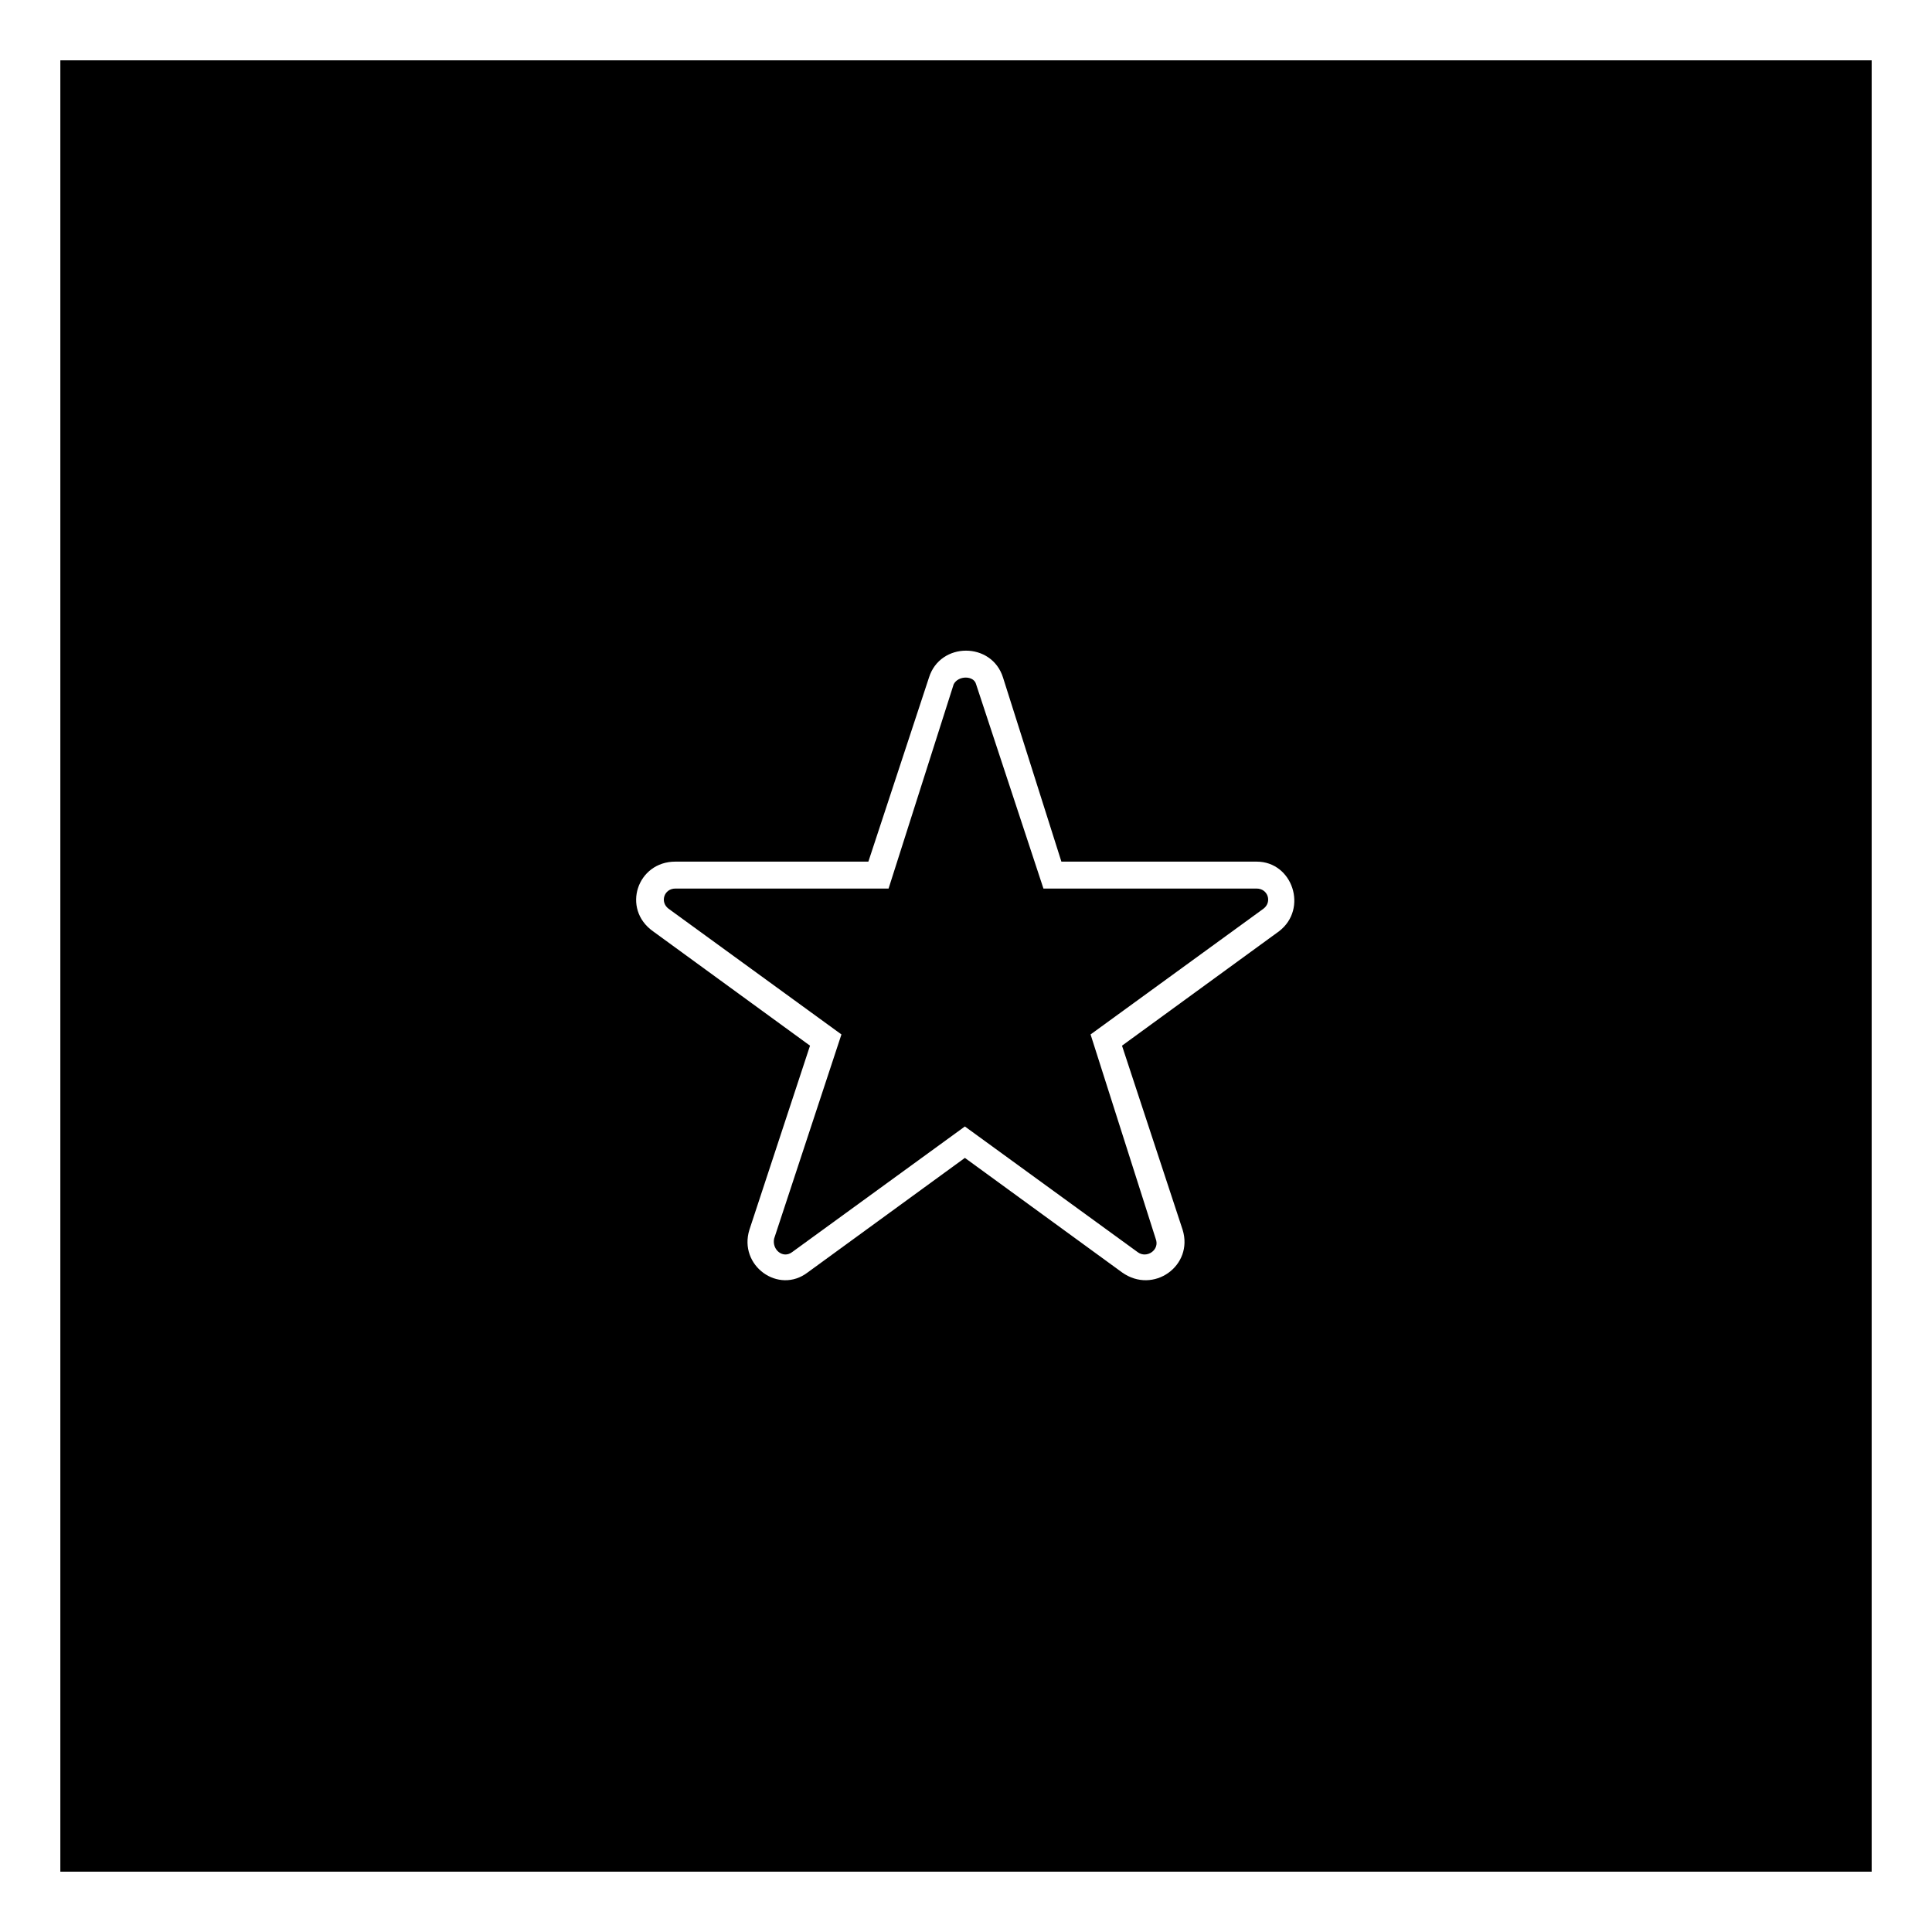
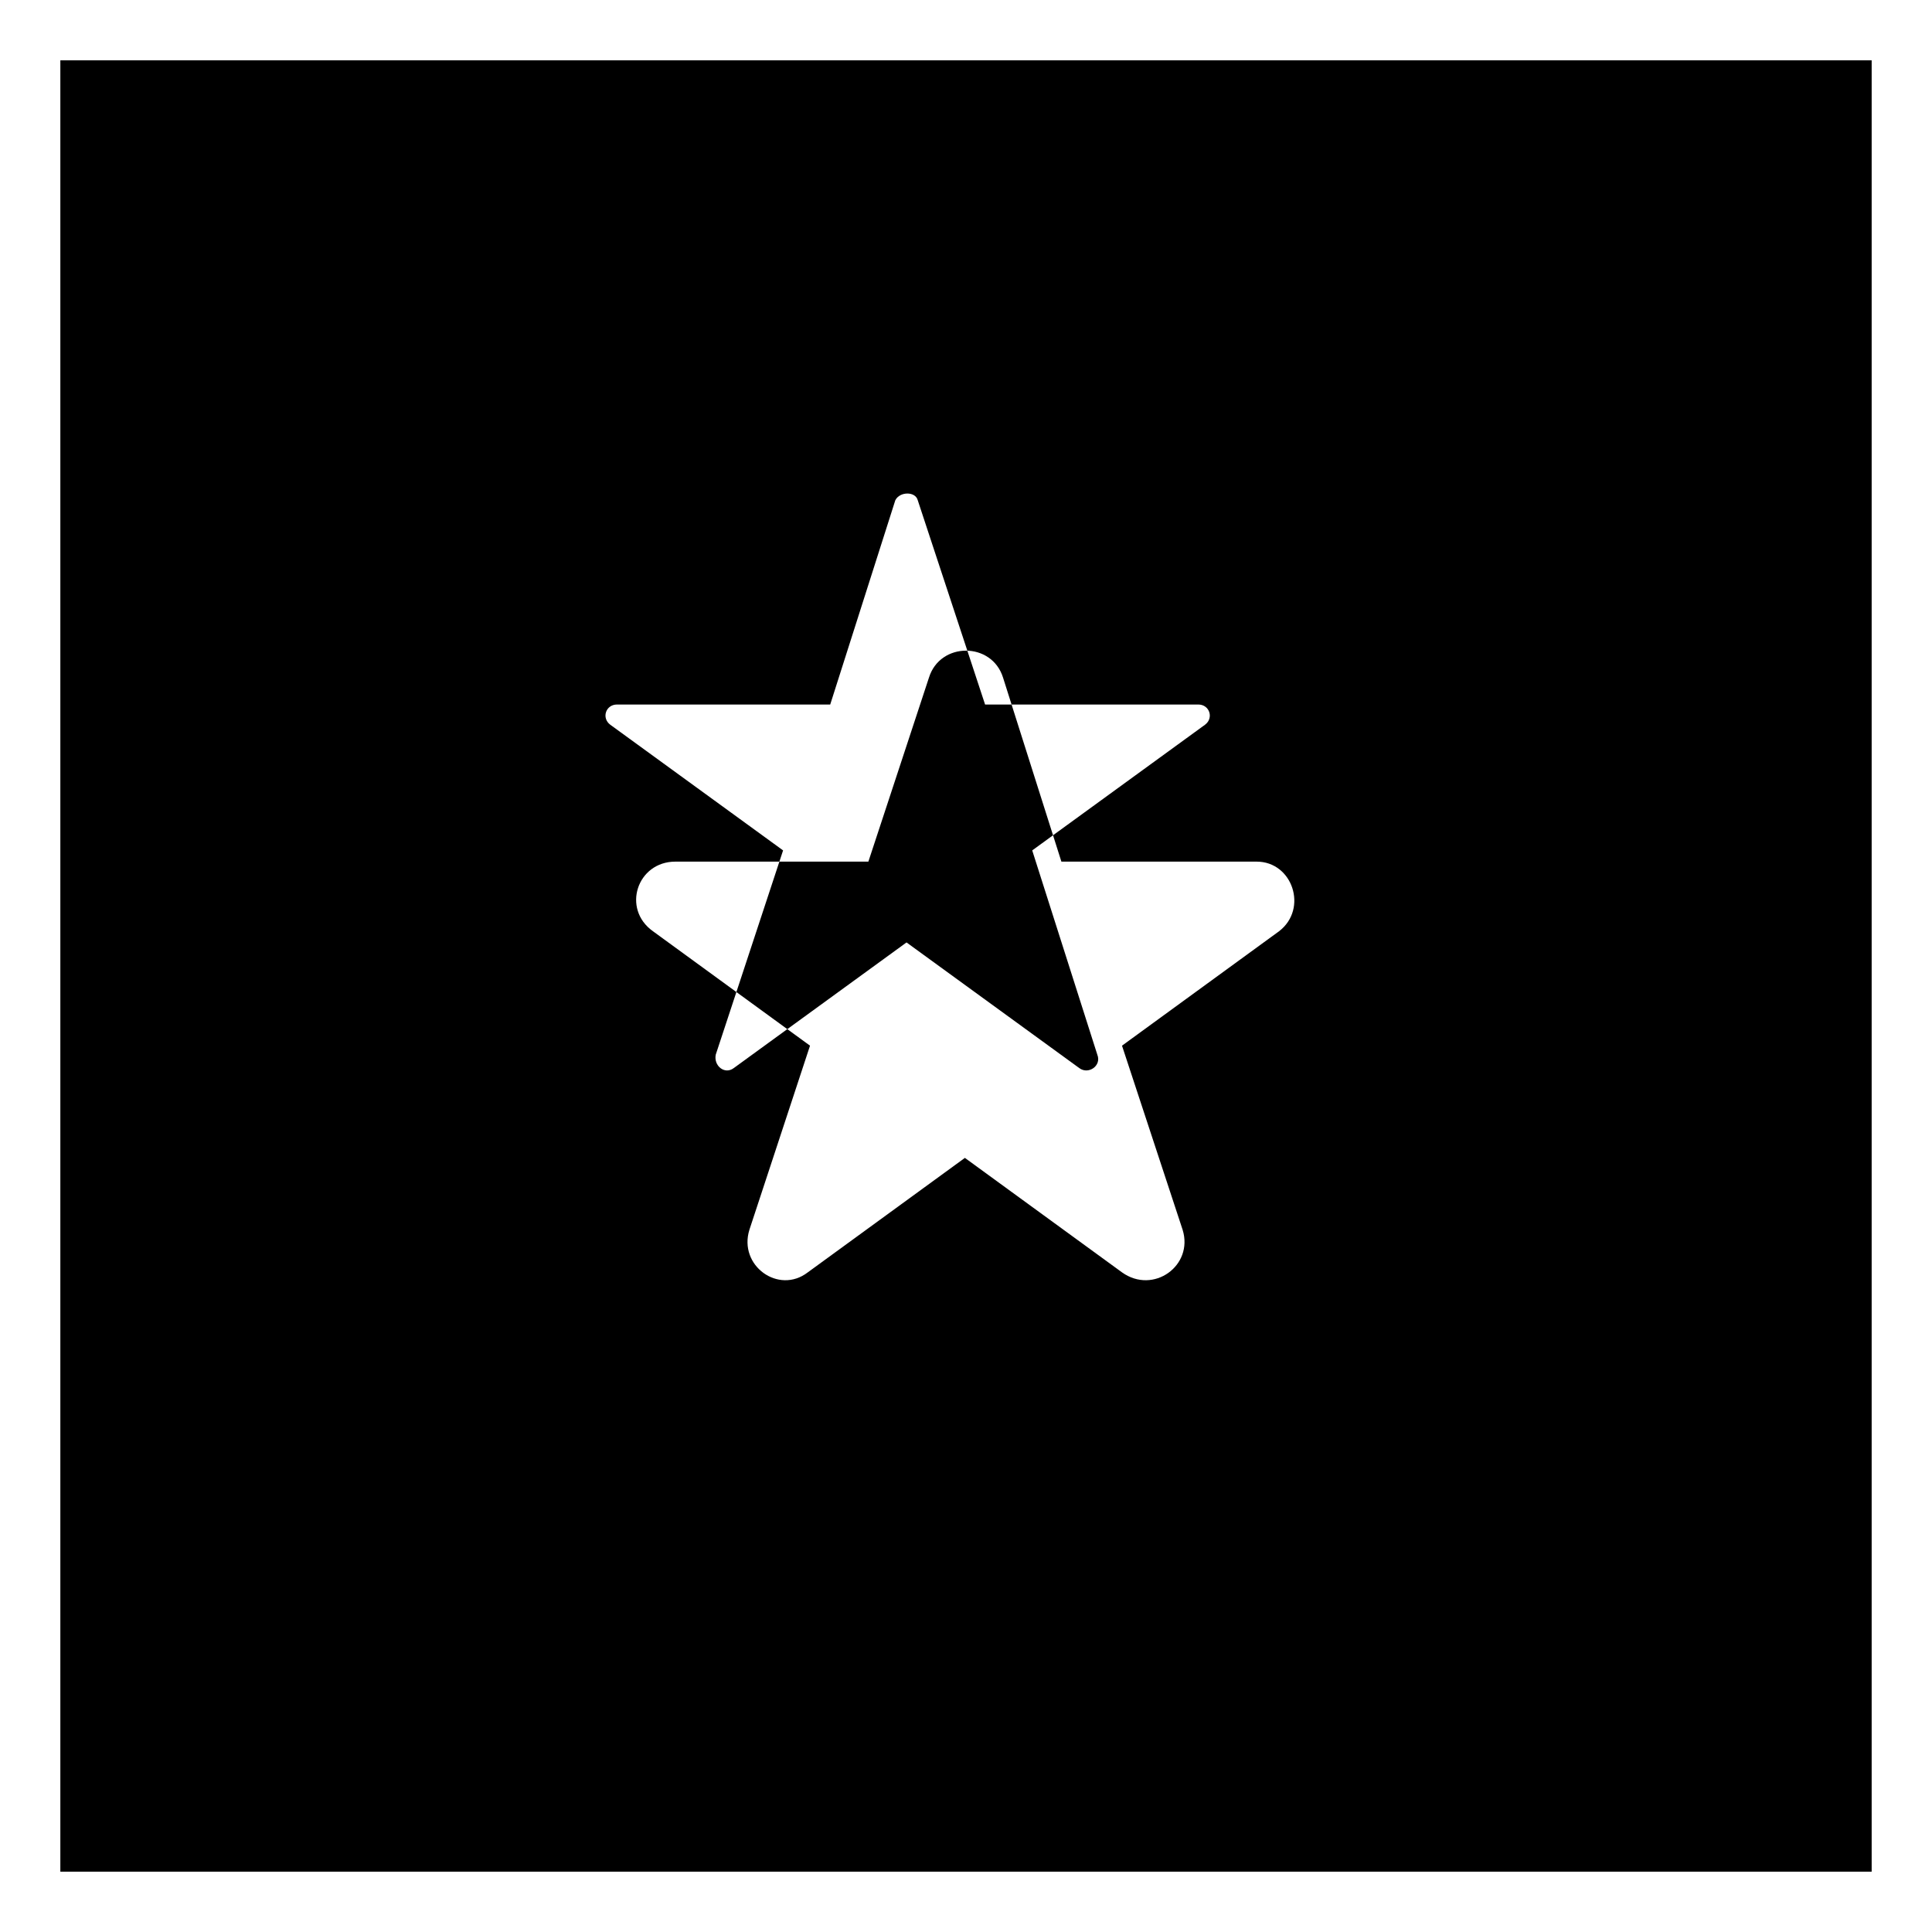
<svg xmlns="http://www.w3.org/2000/svg" fill="#000000" width="800px" height="800px" version="1.1" viewBox="144 144 512 512">
-   <path d="m159.99 159.99h480.02v480.02h-480.02zm265.29 212.35h51.75c9.516 0 13.68 12.492 5.949 18.438l-41.637 30.336 16.059 48.773c2.973 9.516-7.734 17.25-16.059 11.301l-41.637-30.336-41.637 30.336c-7.734 5.949-18.438-1.785-15.465-11.301l16.059-48.773-41.637-30.336c-8.328-5.949-4.164-18.438 5.949-18.438h51.152l16.059-48.773c2.973-9.516 16.656-9.516 19.629 0zm-4.758 7.137h56.508c2.973 0 4.164 3.57 1.785 5.352l-45.801 33.309 17.25 54.129c1.191 2.973-2.379 5.352-4.758 3.57l-45.801-33.309-45.801 33.309c-2.379 1.785-5.352-0.594-4.758-3.57l17.844-54.129-45.801-33.309c-2.379-1.785-1.191-5.352 1.785-5.352h56.508l17.25-54.129c1.191-2.379 5.352-2.379 5.949 0l17.844 54.129z" fill-rule="evenodd" />
+   <path d="m159.99 159.99h480.02v480.02h-480.02zm265.29 212.35h51.75c9.516 0 13.68 12.492 5.949 18.438l-41.637 30.336 16.059 48.773c2.973 9.516-7.734 17.25-16.059 11.301l-41.637-30.336-41.637 30.336c-7.734 5.949-18.438-1.785-15.465-11.301l16.059-48.773-41.637-30.336c-8.328-5.949-4.164-18.438 5.949-18.438h51.152l16.059-48.773c2.973-9.516 16.656-9.516 19.629 0m-4.758 7.137h56.508c2.973 0 4.164 3.57 1.785 5.352l-45.801 33.309 17.25 54.129c1.191 2.973-2.379 5.352-4.758 3.57l-45.801-33.309-45.801 33.309c-2.379 1.785-5.352-0.594-4.758-3.57l17.844-54.129-45.801-33.309c-2.379-1.785-1.191-5.352 1.785-5.352h56.508l17.25-54.129c1.191-2.379 5.352-2.379 5.949 0l17.844 54.129z" fill-rule="evenodd" />
</svg>